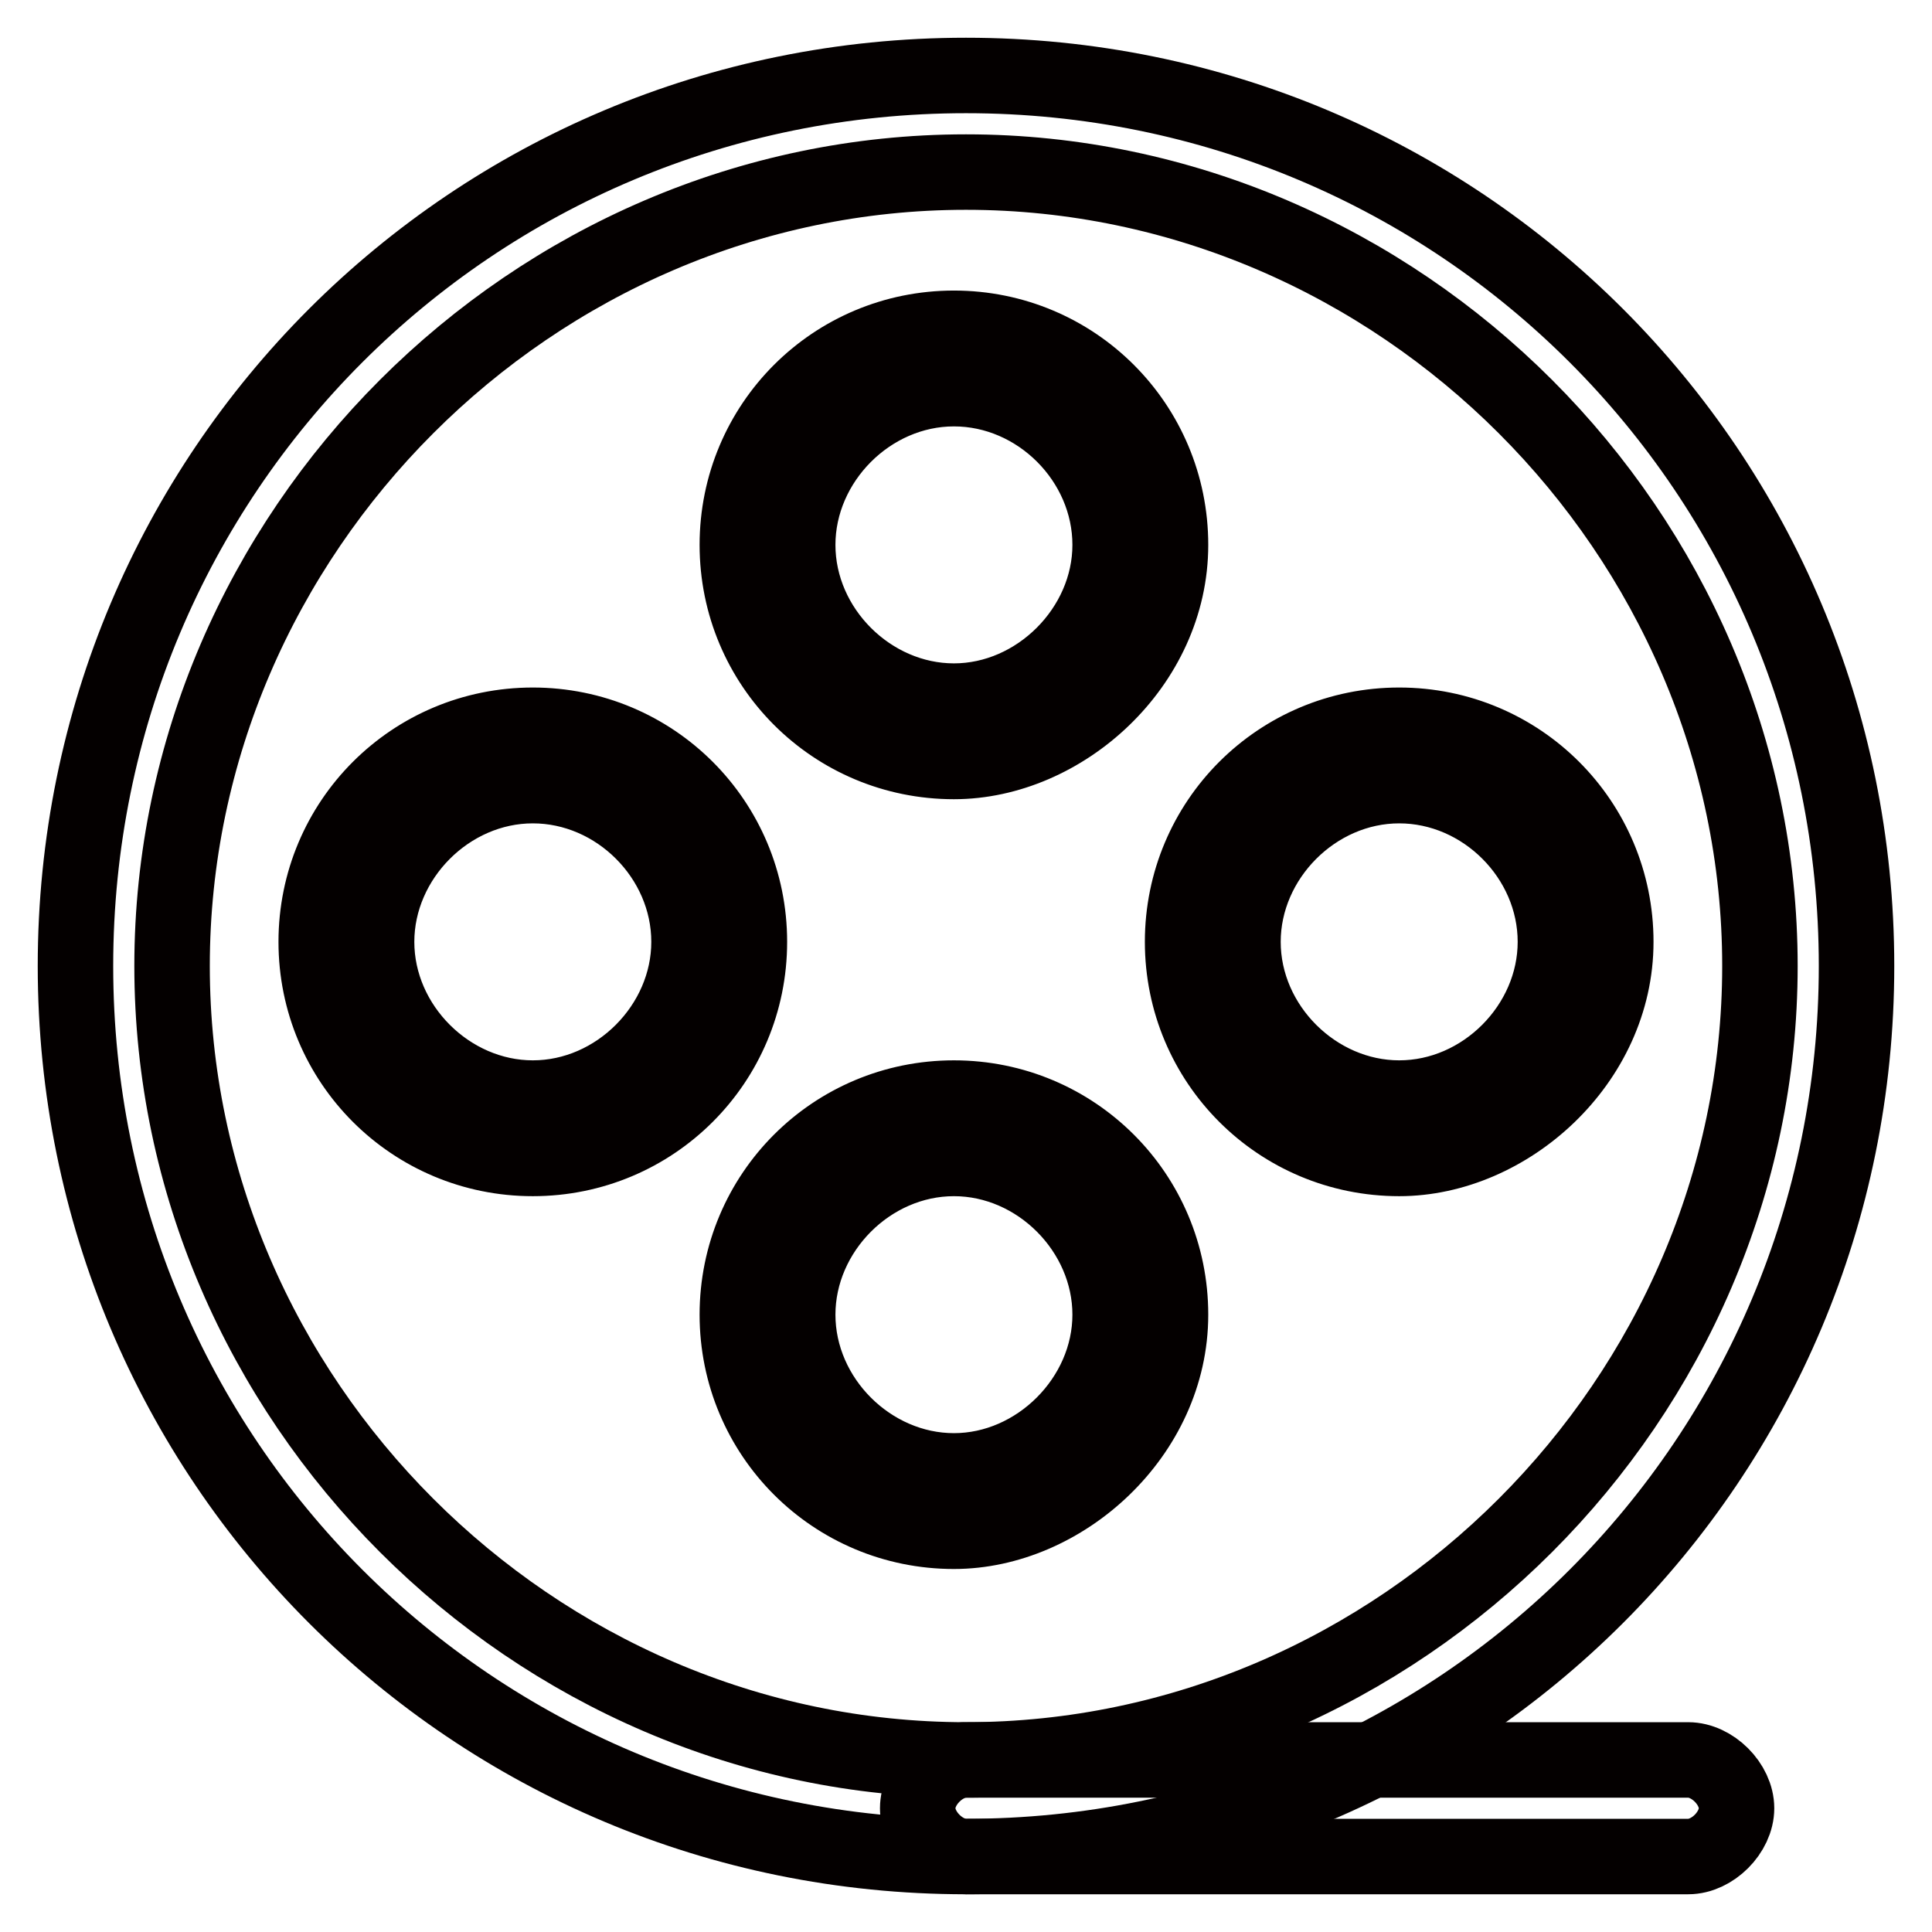
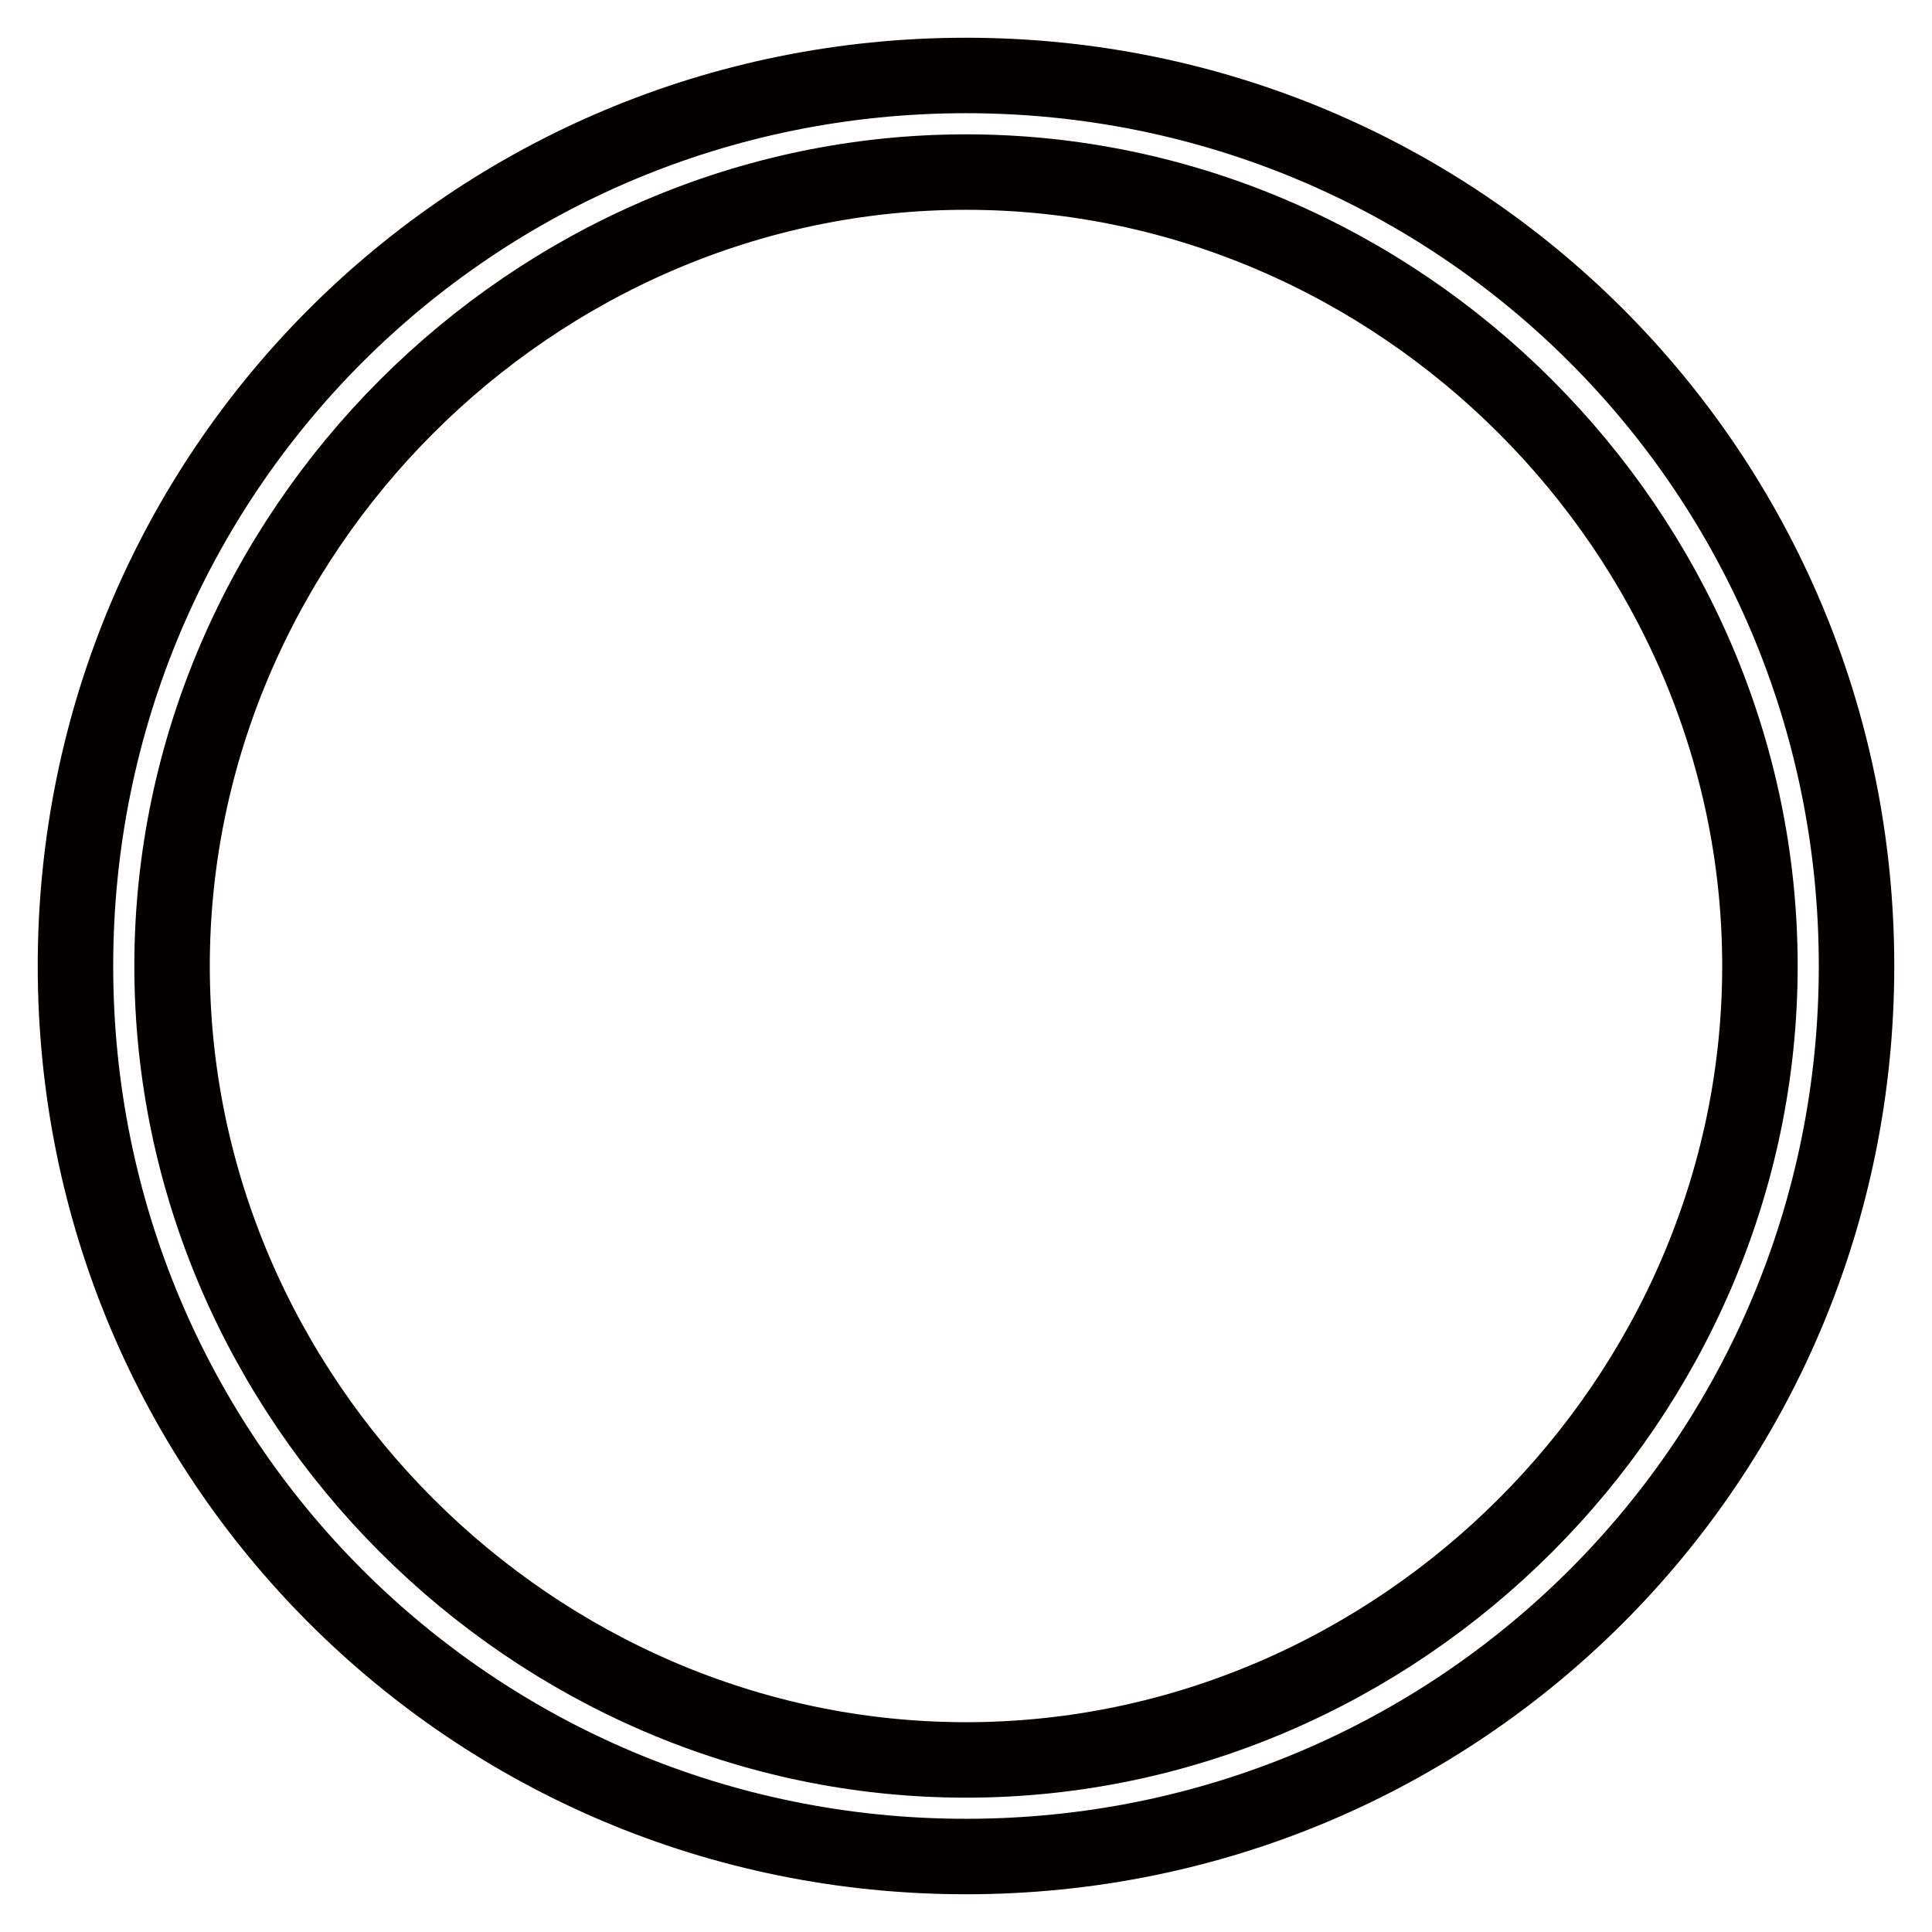
<svg xmlns="http://www.w3.org/2000/svg" version="1.1" x="0px" y="0px" viewBox="0 0 256 256" enable-background="new 0 0 256 256" xml:space="preserve">
  <g>
-     <path stroke-width="10" fill-opacity="0" stroke="#040000" d="M128,246c-65.4,0-118-52.6-118-118S62.6,10,128,10c65.4,0,118,52.6,118,118S193.4,246,128,246z M128,22.8 C70.6,22.8,22.8,70.6,22.8,128c0,57.4,47.8,105.2,105.2,105.2c57.4,0,105.2-47.8,105.2-105.2C233.2,70.6,185.4,22.8,128,22.8 L128,22.8z" />
-     <path stroke-width="10" fill-opacity="0" stroke="#040000" d="M223.7,246H128c-3.2,0-6.4-3.2-6.4-6.4c0-3.2,3.2-6.4,6.4-6.4h95.7c3.2,0,6.4,3.2,6.4,6.4 C230.1,242.8,226.9,246,223.7,246z M126.4,100.9c-15.9,0-28.7-12.8-28.7-28.7c0-15.9,12.8-28.7,28.7-28.7 c15.9,0,28.7,12.8,28.7,28.7C155.1,88.1,140.8,100.9,126.4,100.9z M126.4,51.5c-11.2,0-20.7,9.6-20.7,20.7 c0,11.2,9.6,20.7,20.7,20.7s20.7-9.6,20.7-20.7C147.1,61,137.6,51.5,126.4,51.5z M70.6,153.5c-15.9,0-28.7-12.8-28.7-28.7 s12.8-28.7,28.7-28.7c15.9,0,28.7,12.8,28.7,28.7S86.5,153.5,70.6,153.5z M70.6,104.1c-11.2,0-20.7,9.6-20.7,20.7 c0,11.2,9.6,20.7,20.7,20.7c11.2,0,20.7-9.6,20.7-20.7C91.3,113.6,81.8,104.1,70.6,104.1z M126.4,202.9 c-15.9,0-28.7-12.8-28.7-28.7s12.8-28.7,28.7-28.7c15.9,0,28.7,12.8,28.7,28.7S140.8,202.9,126.4,202.9z M126.4,153.5 c-11.2,0-20.7,9.6-20.7,20.7c0,11.2,9.6,20.7,20.7,20.7s20.7-9.6,20.7-20.7C147.1,163.1,137.6,153.5,126.4,153.5z M185.4,153.5 c-15.9,0-28.7-12.8-28.7-28.7s12.8-28.7,28.7-28.7c15.9,0,28.7,12.8,28.7,28.7S199.8,153.5,185.4,153.5z M185.4,104.1 c-11.2,0-20.7,9.6-20.7,20.7c0,11.2,9.6,20.7,20.7,20.7c11.2,0,20.7-9.6,20.7-20.7C206.1,113.6,196.6,104.1,185.4,104.1z" />
+     <path stroke-width="10" fill-opacity="0" stroke="#040000" d="M128,246c-65.4,0-118-52.6-118-118S62.6,10,128,10c65.4,0,118,52.6,118,118S193.4,246,128,246z M128,22.8 C70.6,22.8,22.8,70.6,22.8,128c0,57.4,47.8,105.2,105.2,105.2c57.4,0,105.2-47.8,105.2-105.2C233.2,70.6,185.4,22.8,128,22.8 z" />
  </g>
</svg>